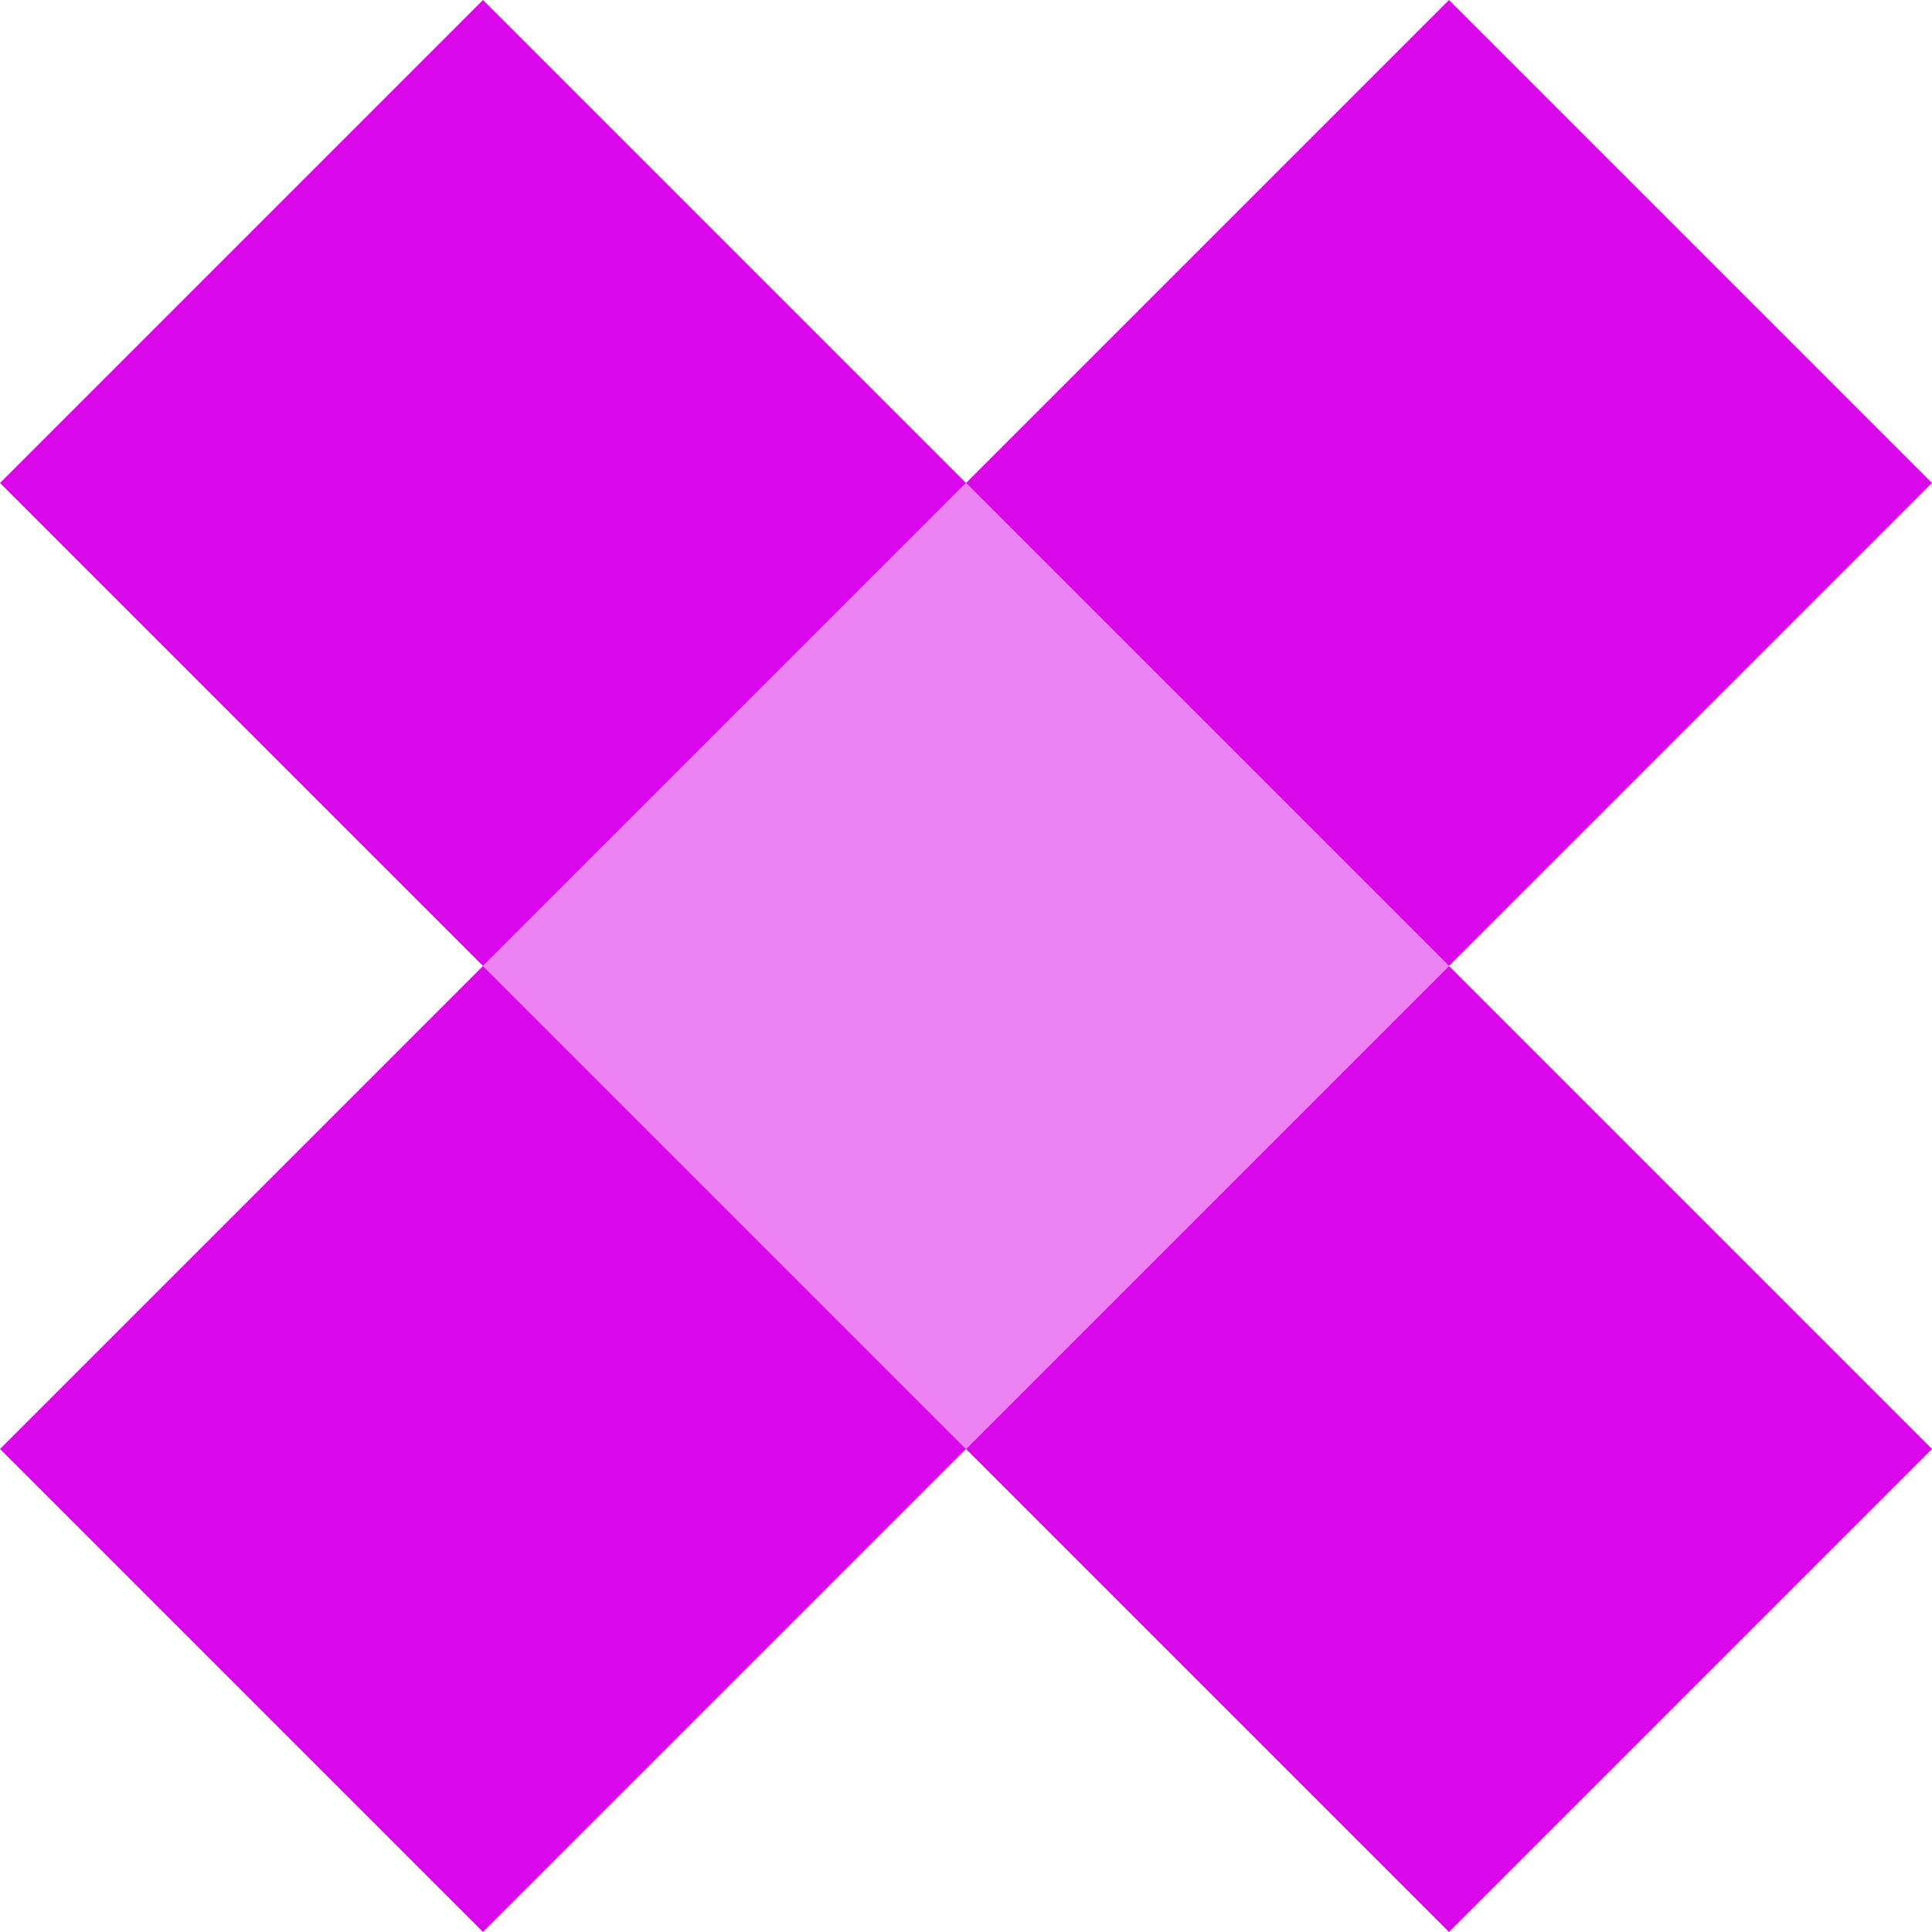
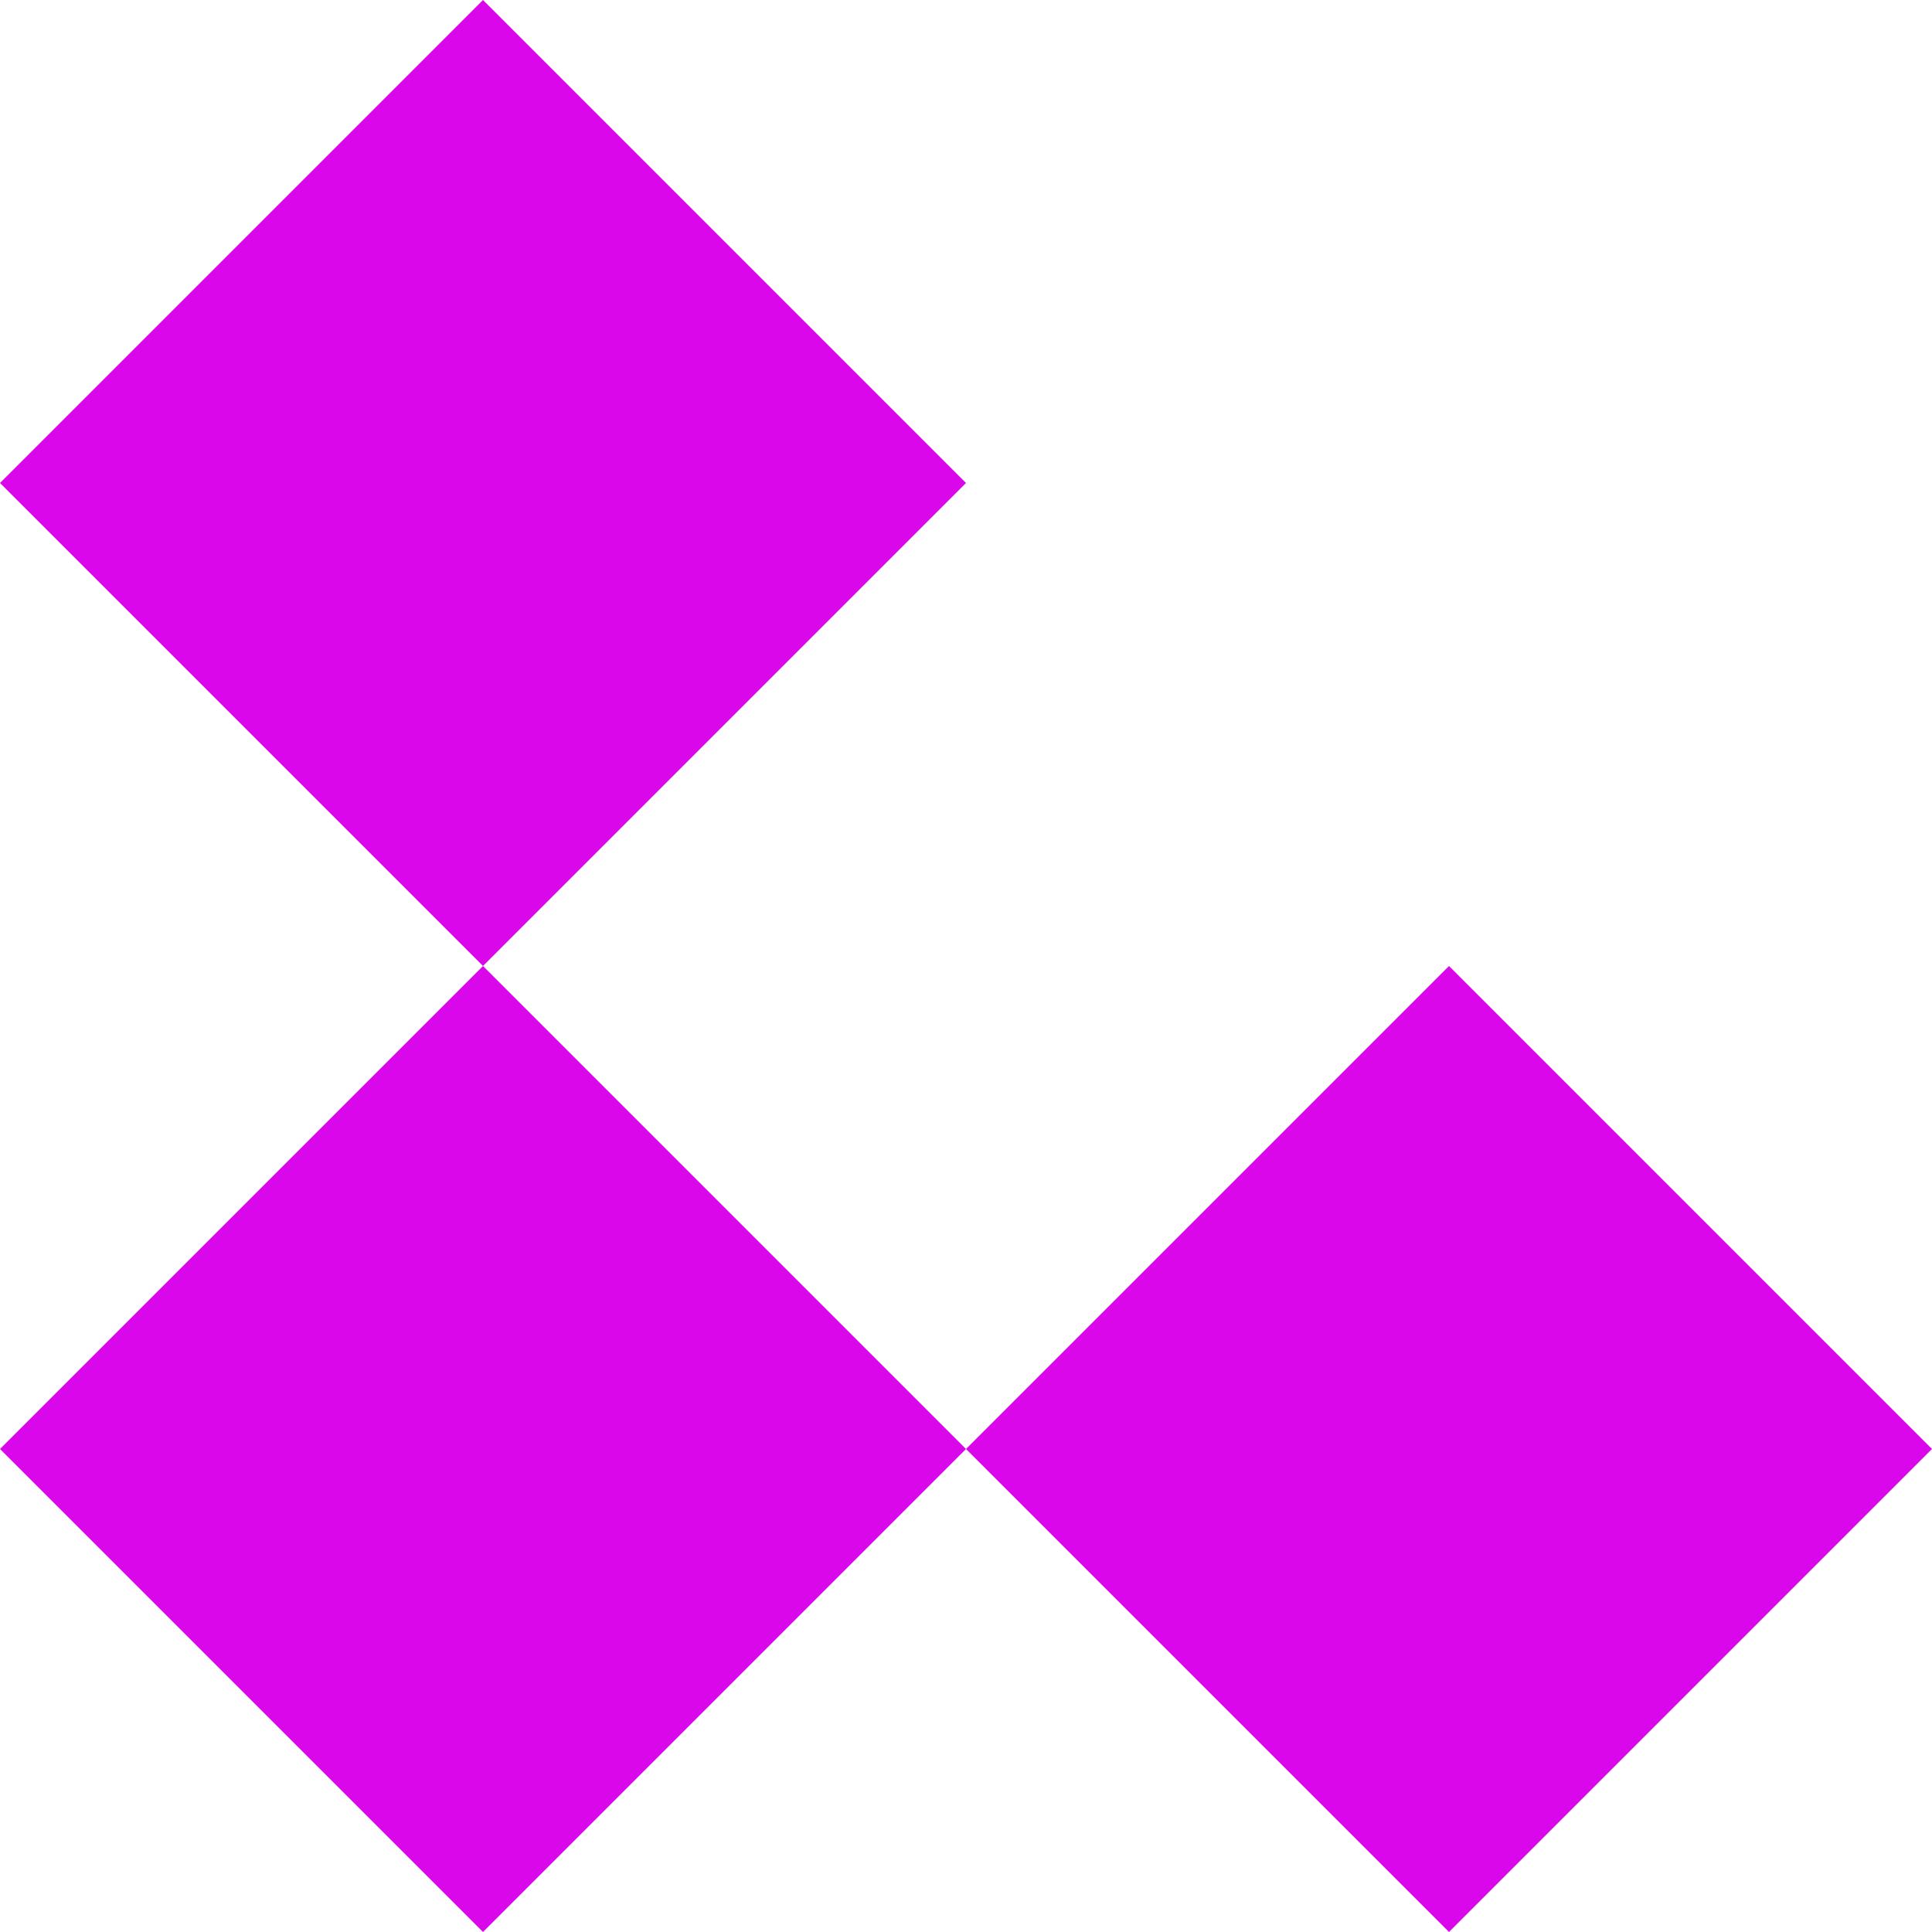
<svg xmlns="http://www.w3.org/2000/svg" id="geintegreerd_samenwerken_kopiëren" data-name="geintegreerd samenwerken kopiëren" width="176" height="176" viewBox="0 0 176 176">
  <defs>
    <style>
      .cls-1, .cls-2 {
        fill: #da07ea;
        fill-rule: evenodd;
      }

      .cls-2 {
        opacity: 0.5;
      }
    </style>
  </defs>
  <g id="Groep_18" data-name="Groep 18">
    <path id="Rechthoek_16" data-name="Rechthoek 16" class="cls-1" d="M939,913l44-44,44,44-44,44Z" transform="translate(-939 -869)" />
-     <path id="Rechthoek_16_kopiëren" data-name="Rechthoek 16 kopiëren" class="cls-2" d="M983,957l44-44,44,44-44,44Z" transform="translate(-939 -869)" />
    <path id="Rechthoek_16_kopiëren_2" data-name="Rechthoek 16 kopiëren 2" class="cls-1" d="M1027,1001l44-44,44,44-44,44Z" transform="translate(-939 -869)" />
-     <path id="Rechthoek_16_kopiëren_3" data-name="Rechthoek 16 kopiëren 3" class="cls-1" d="M1027,913l44-44,44,44-44,44Z" transform="translate(-939 -869)" />
    <path id="Rechthoek_16_kopiëren_4" data-name="Rechthoek 16 kopiëren 4" class="cls-1" d="M939,1001l44-44,44,44-44,44Z" transform="translate(-939 -869)" />
  </g>
</svg>